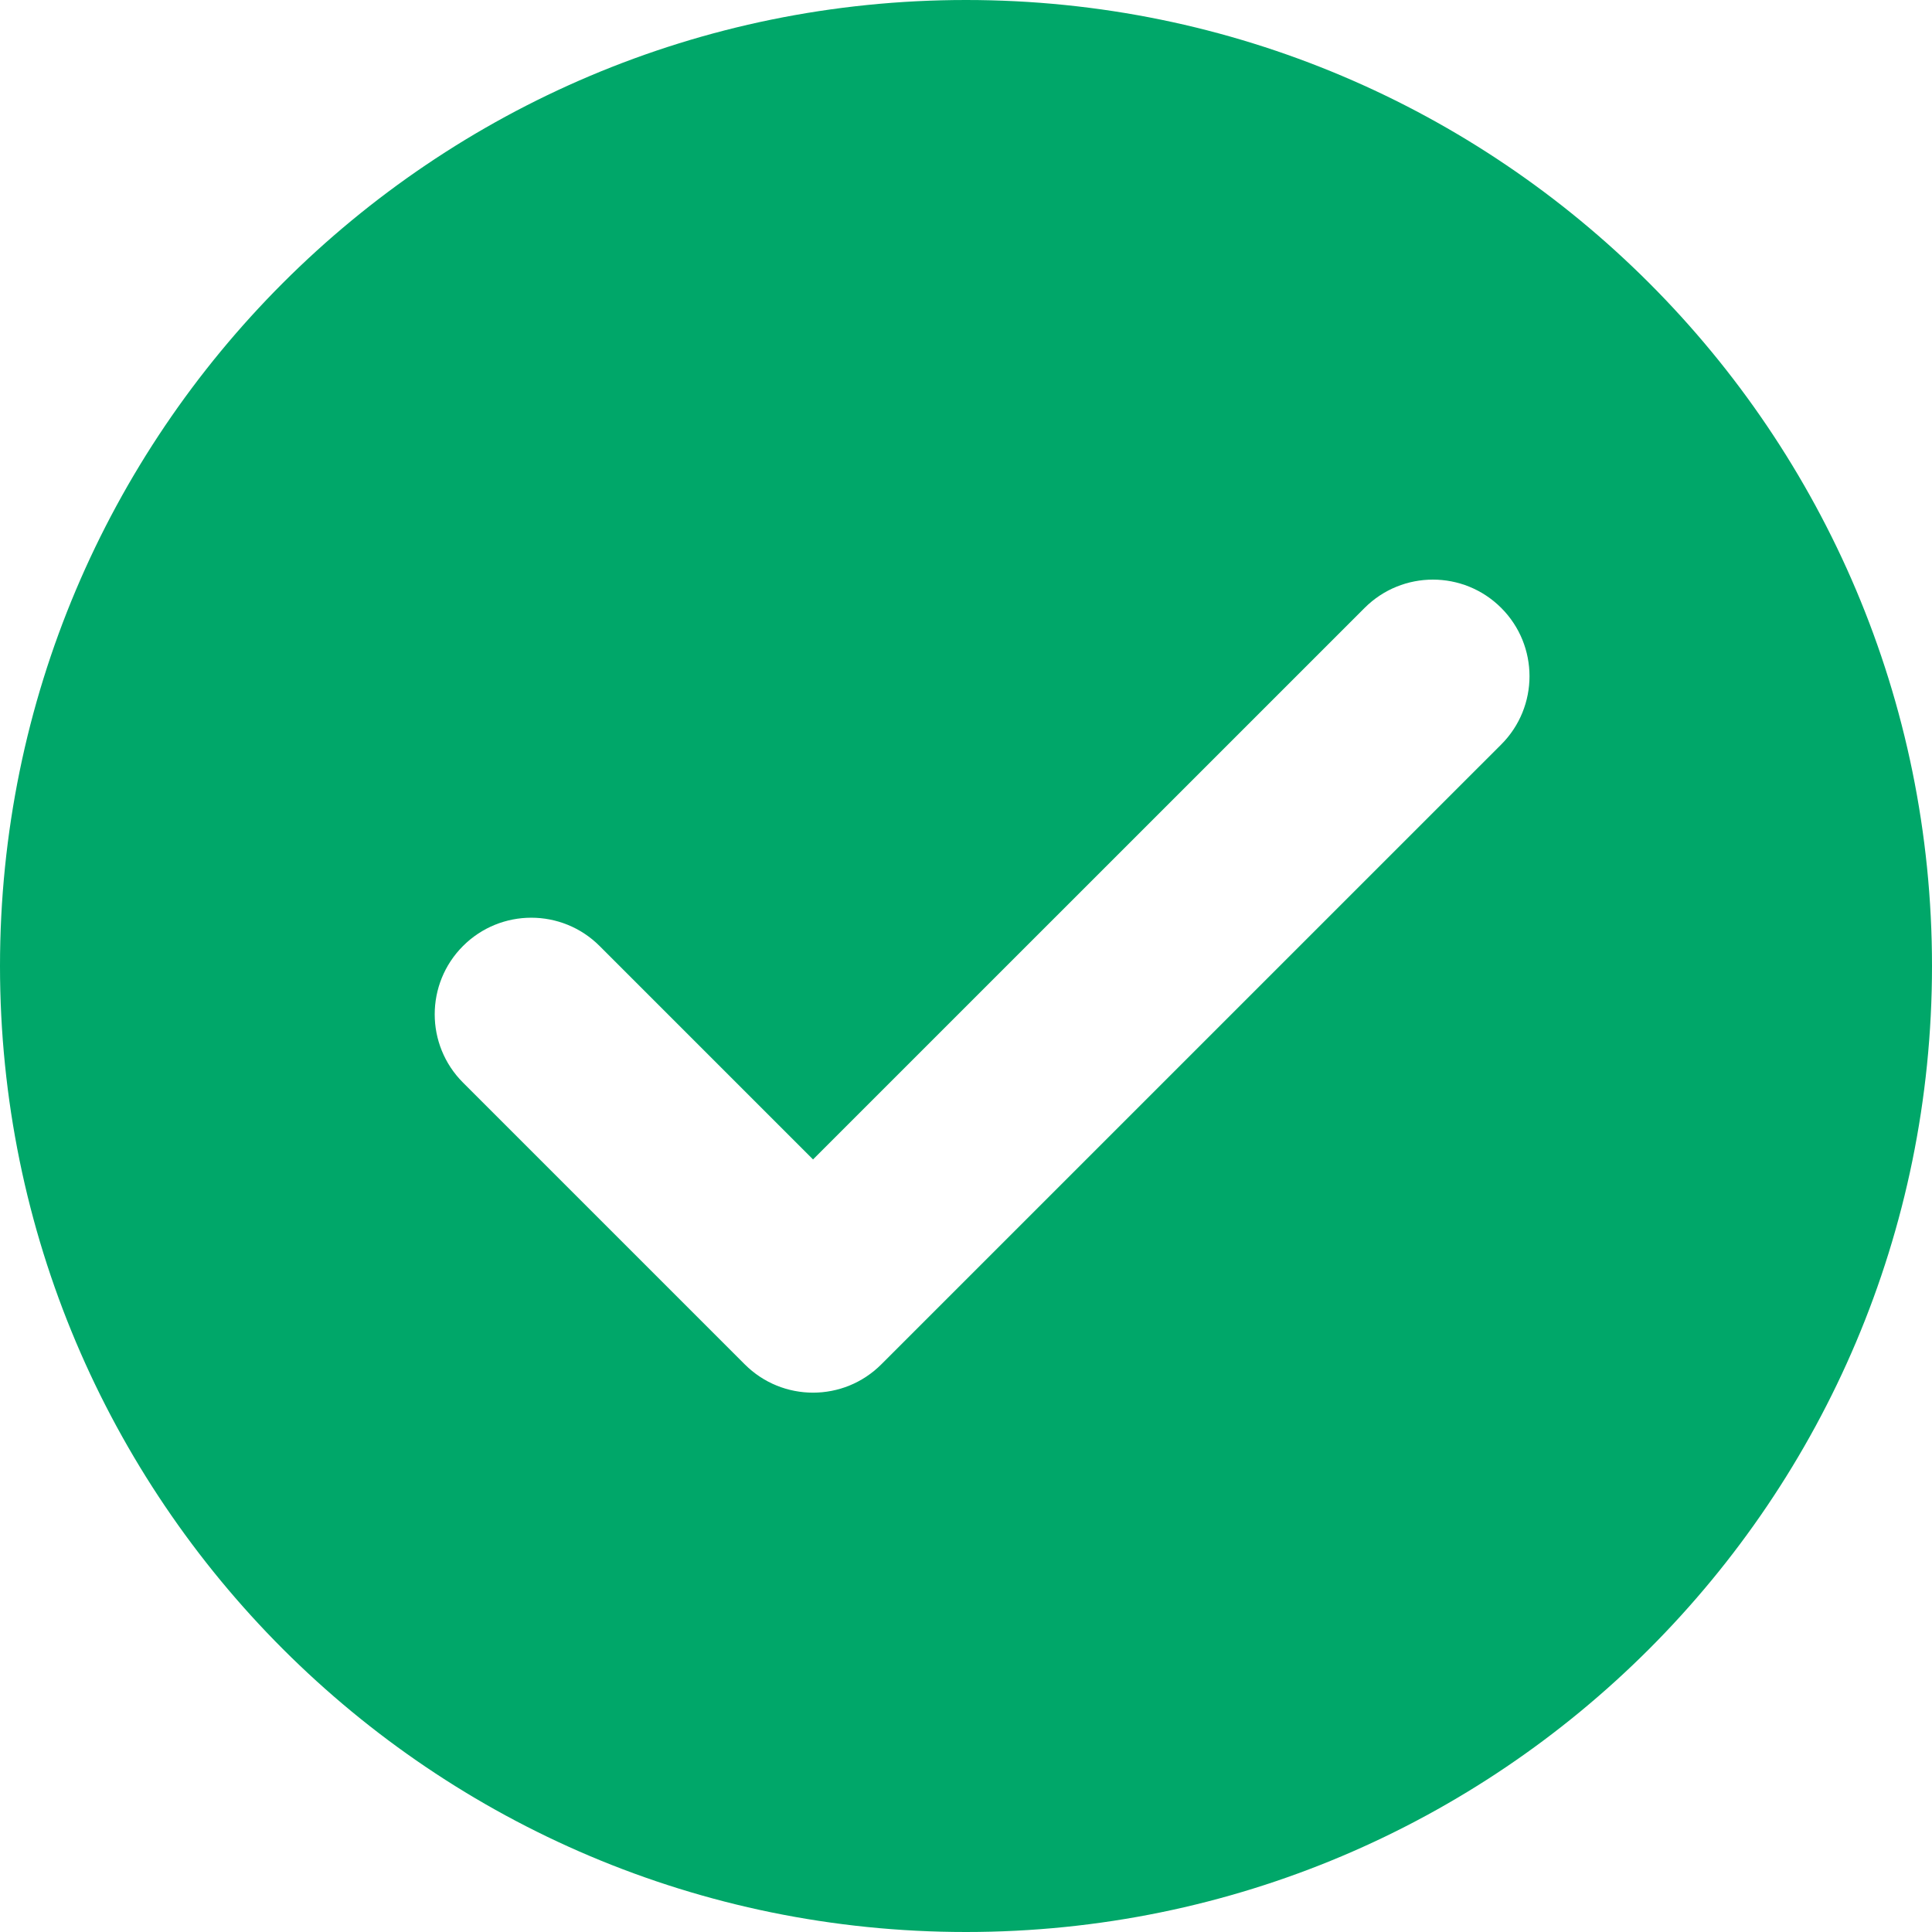
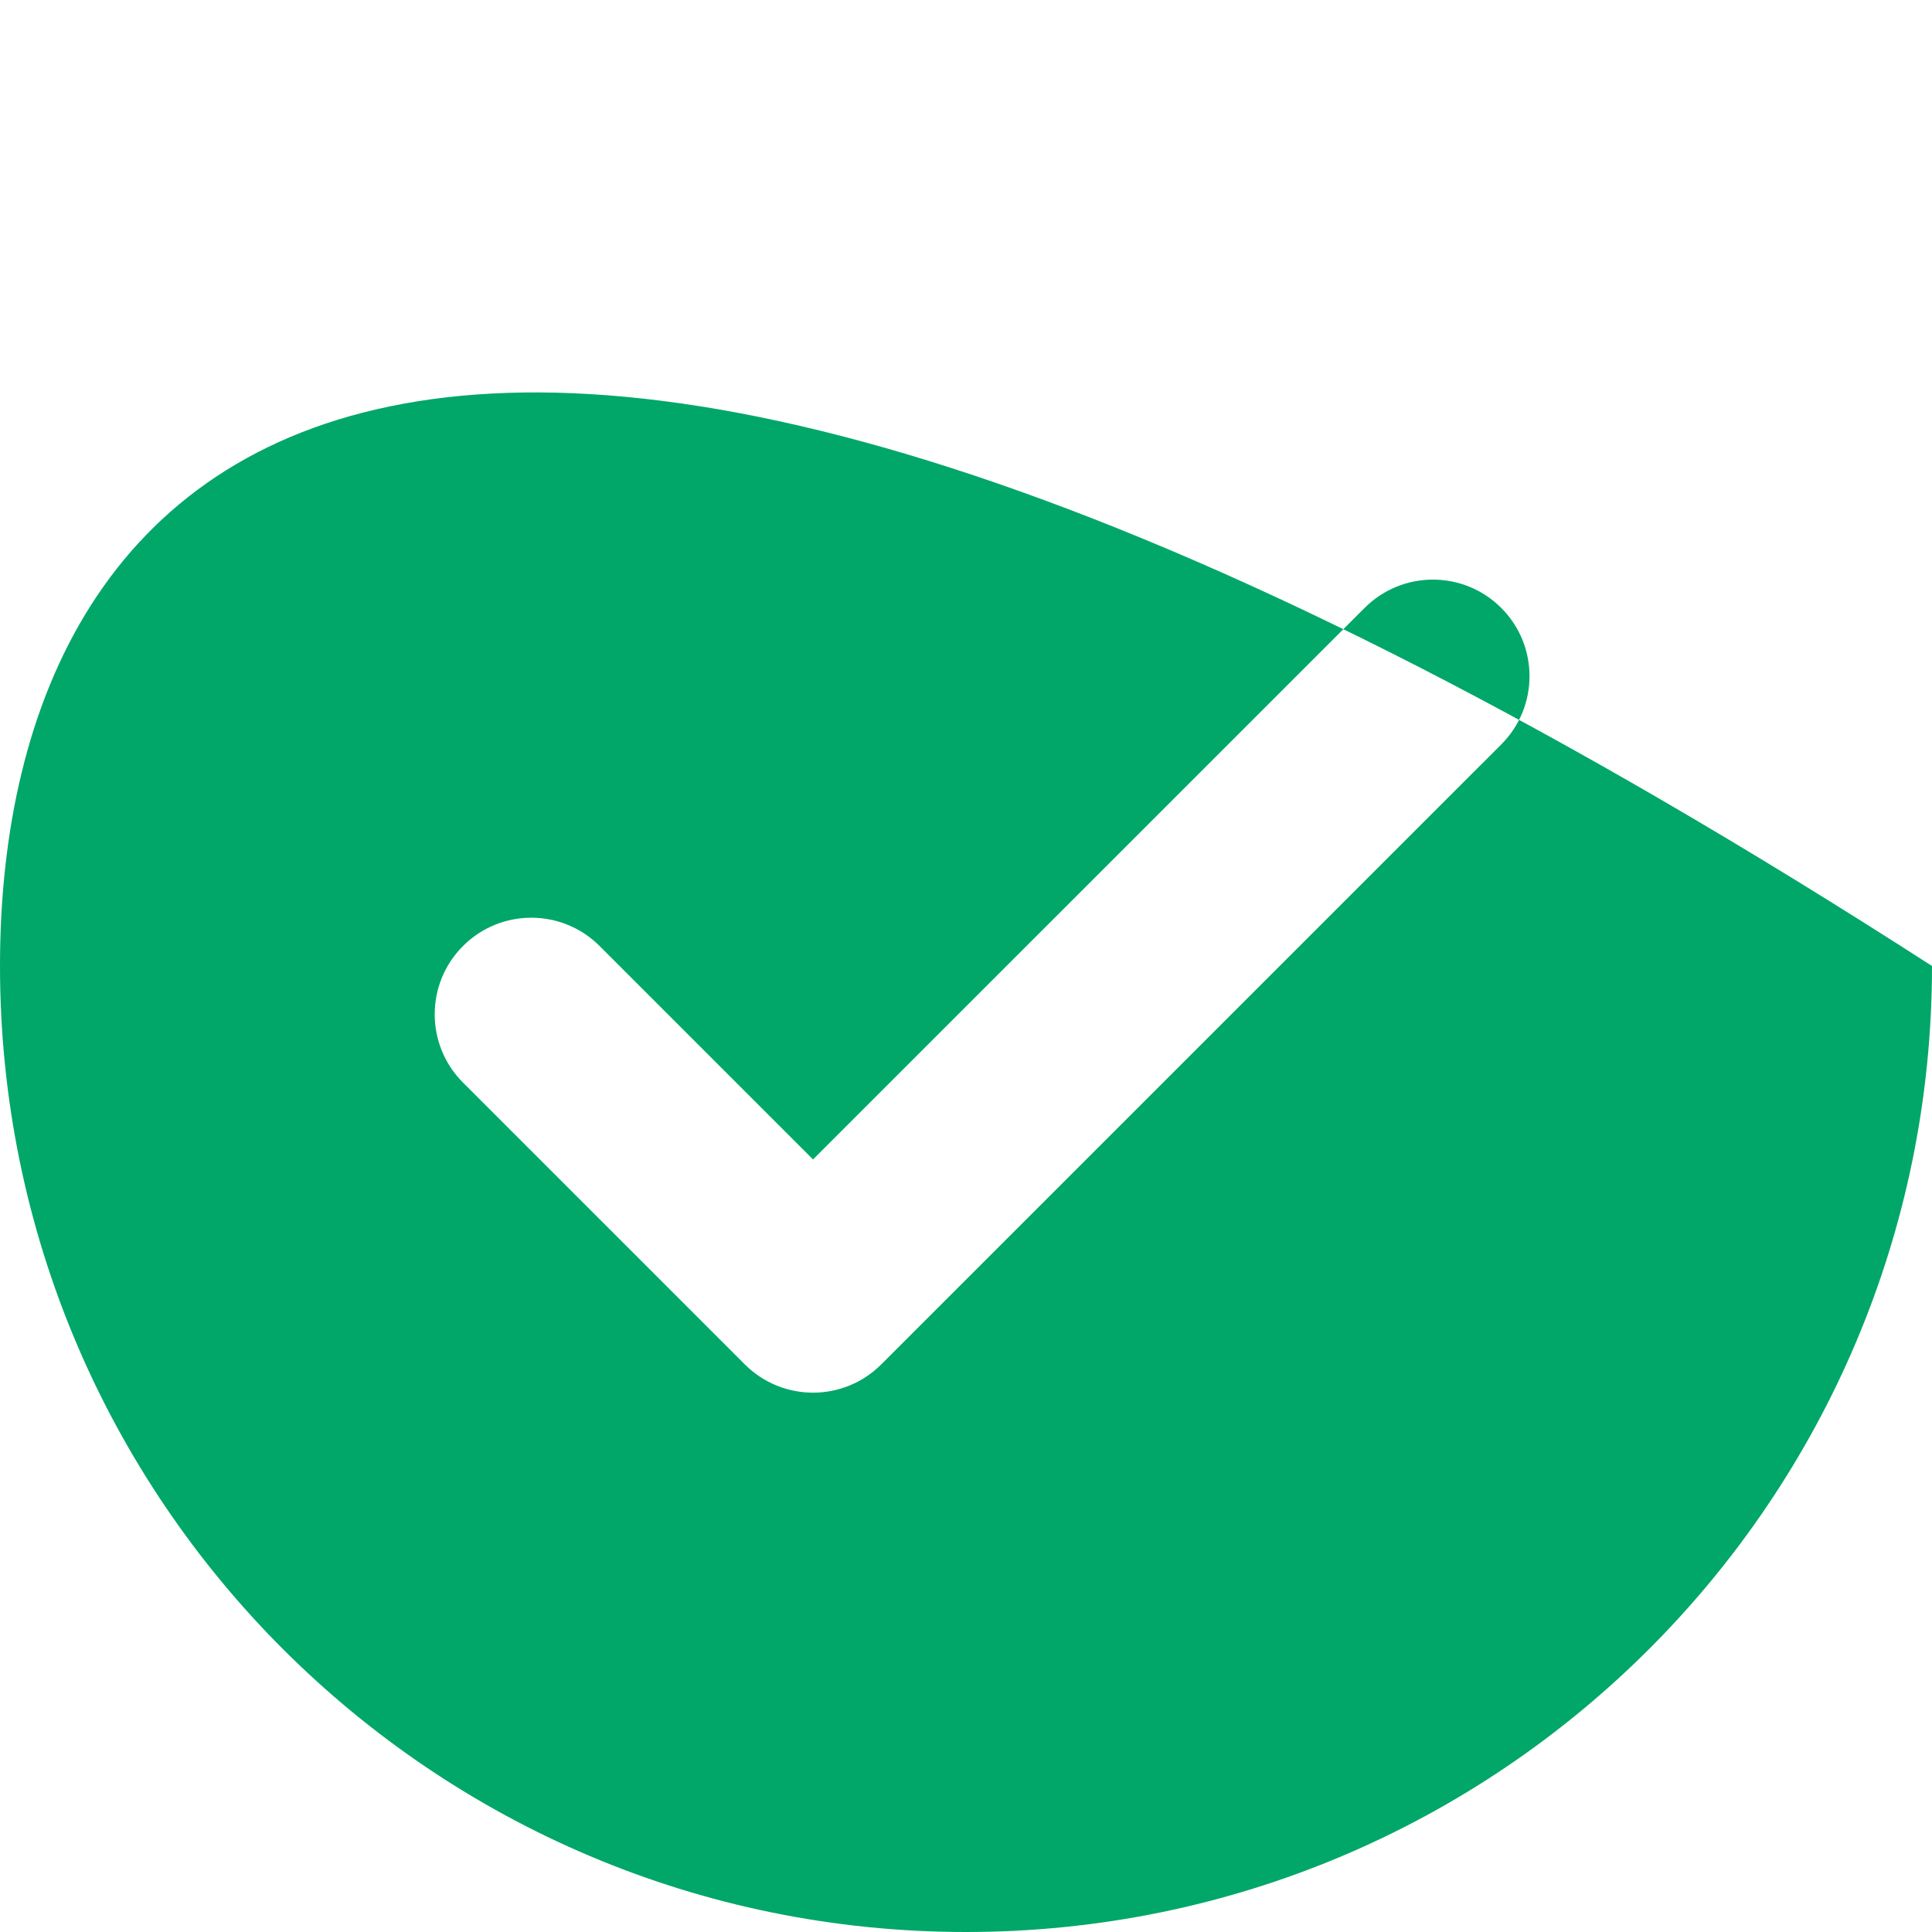
<svg xmlns="http://www.w3.org/2000/svg" width="40" height="40" viewBox="0 0 40 40" fill="none">
-   <path fill-rule="evenodd" clip-rule="evenodd" d="M20 40C31.046 40 40 31.046 40 20C40 8.954 31.046 0 20 0C8.954 0 0 8.954 0 20C0 31.046 8.954 40 20 40ZM31.081 15.414C31.862 14.633 31.862 13.367 31.081 12.586C30.3 11.805 29.034 11.805 28.253 12.586L16.833 24.005L12.414 19.586C11.633 18.805 10.367 18.805 9.586 19.586C8.805 20.367 8.805 21.633 9.586 22.414L15.419 28.247C16.2 29.029 17.466 29.029 18.247 28.247L31.081 15.414Z" fill="#00A769" />
+   <path fill-rule="evenodd" clip-rule="evenodd" d="M20 40C31.046 40 40 31.046 40 20C8.954 0 0 8.954 0 20C0 31.046 8.954 40 20 40ZM31.081 15.414C31.862 14.633 31.862 13.367 31.081 12.586C30.3 11.805 29.034 11.805 28.253 12.586L16.833 24.005L12.414 19.586C11.633 18.805 10.367 18.805 9.586 19.586C8.805 20.367 8.805 21.633 9.586 22.414L15.419 28.247C16.2 29.029 17.466 29.029 18.247 28.247L31.081 15.414Z" fill="#00A769" />
</svg>